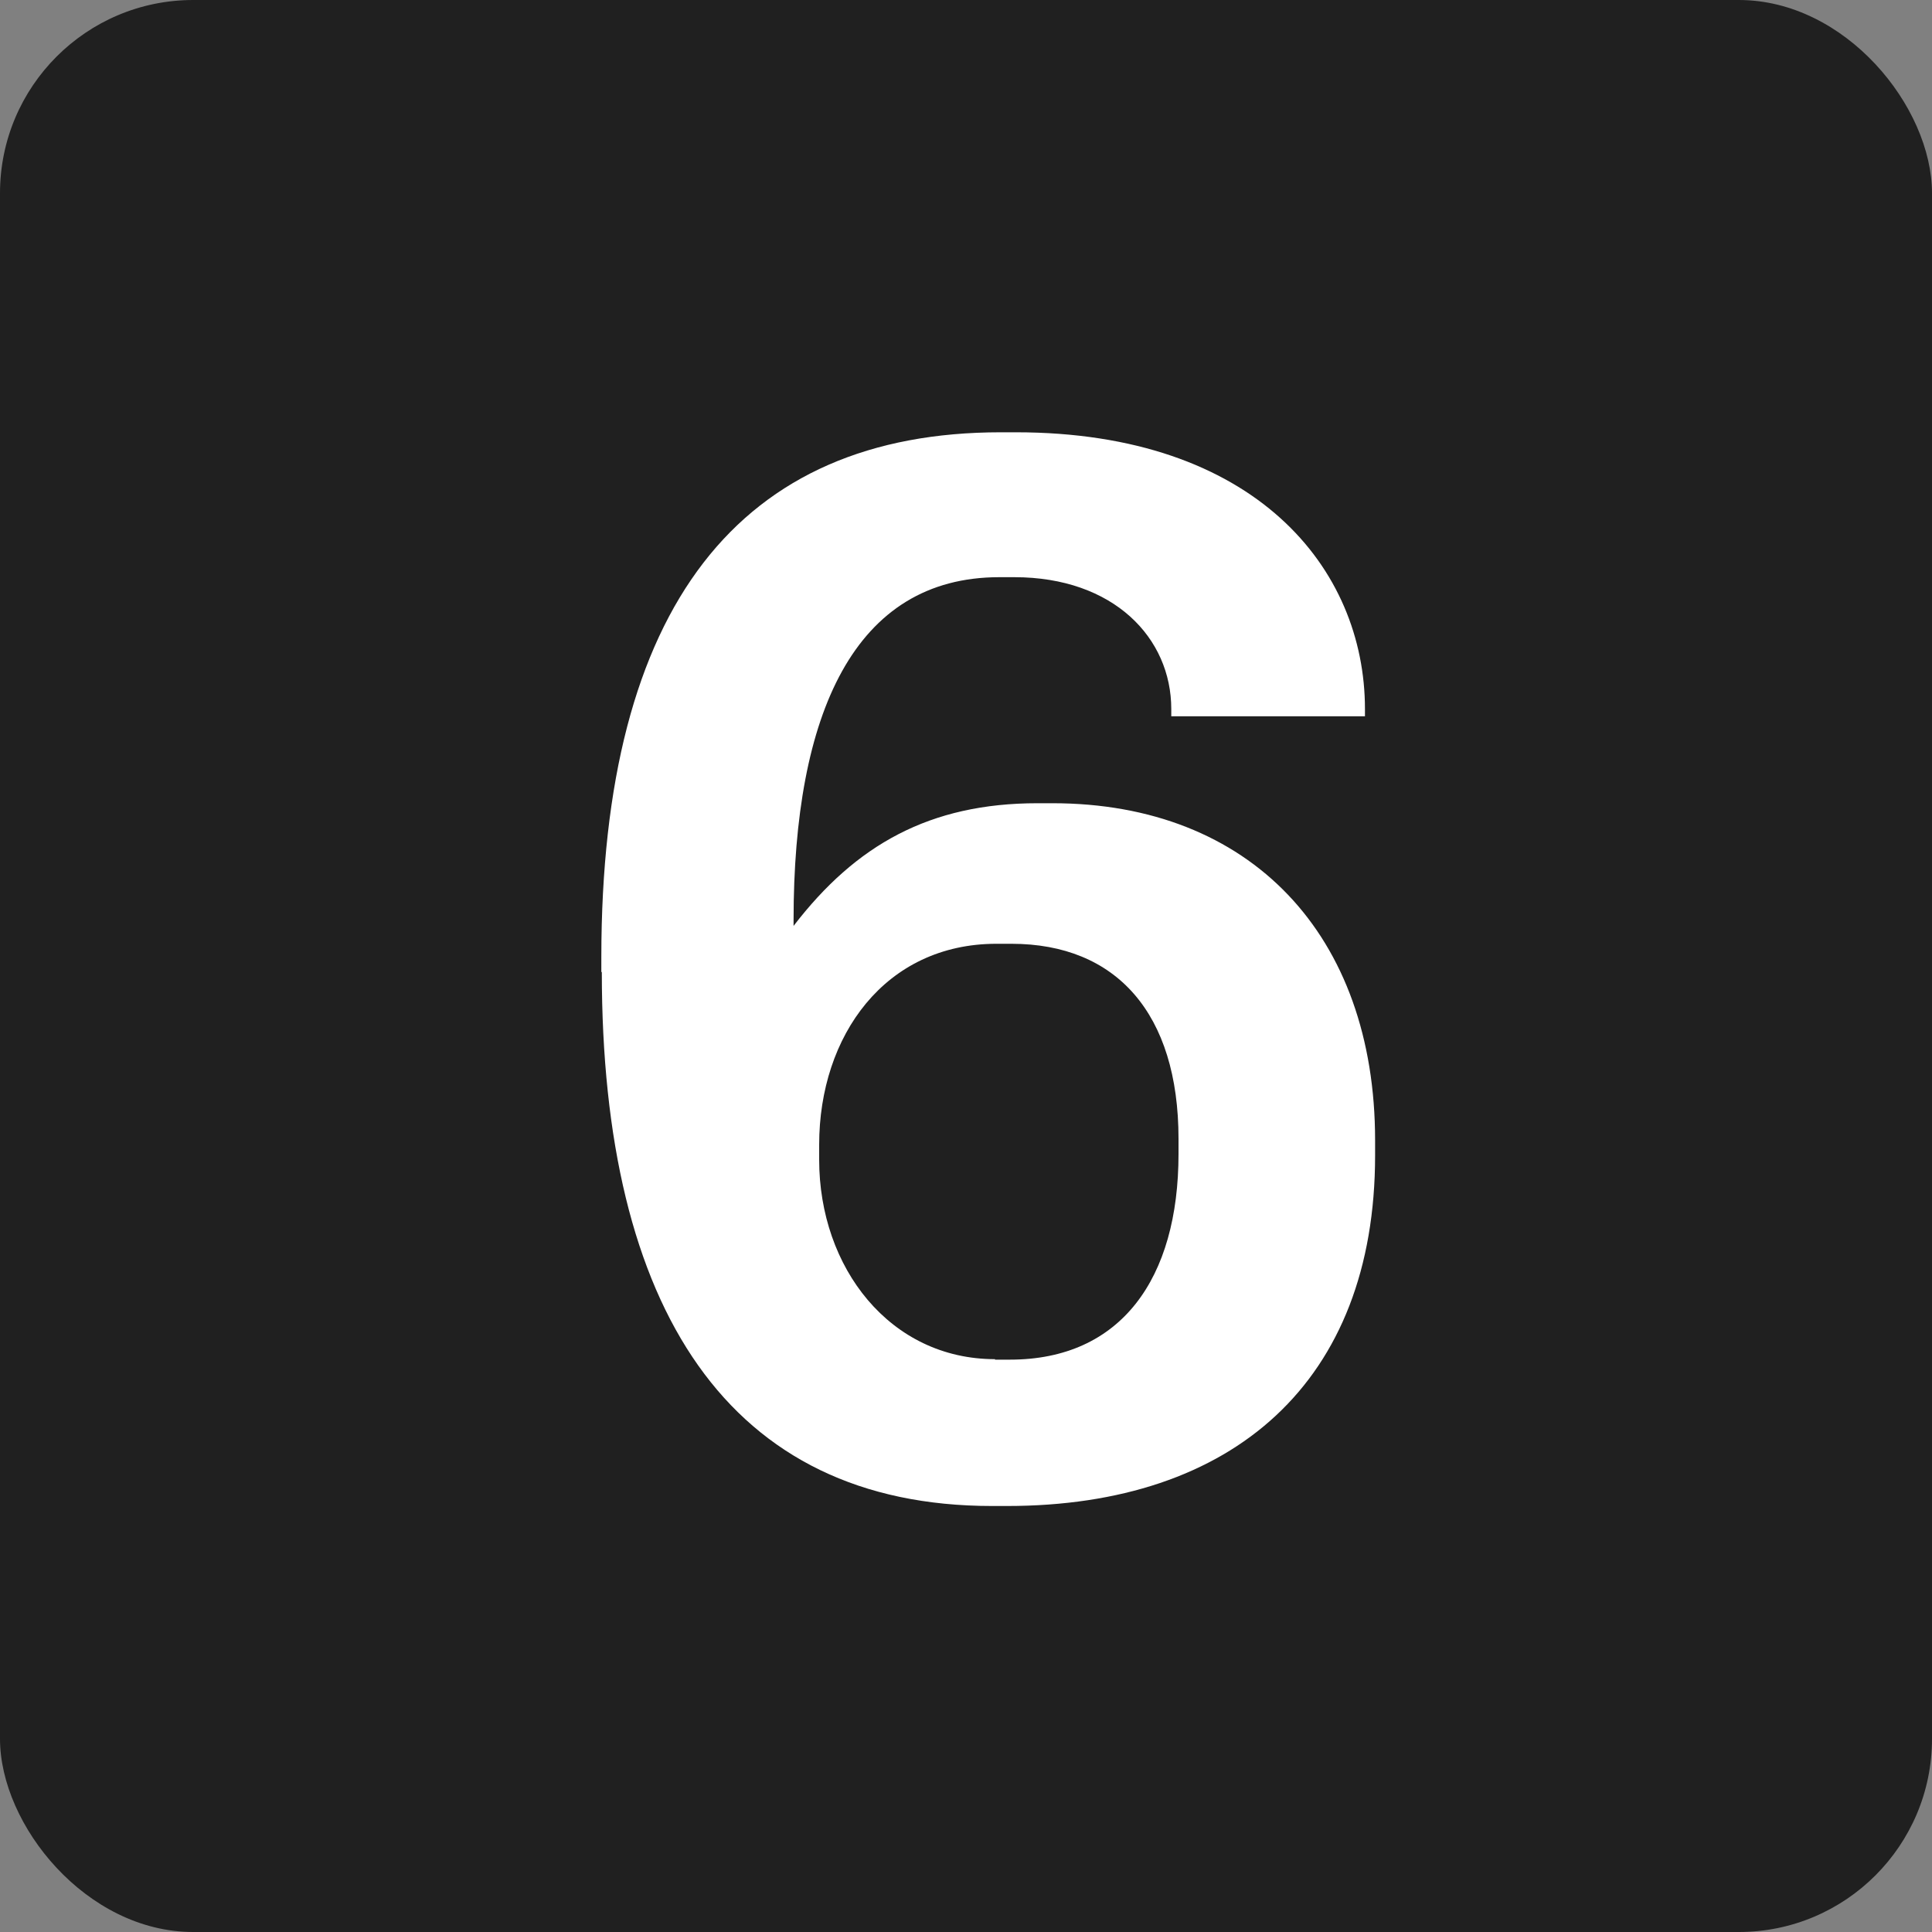
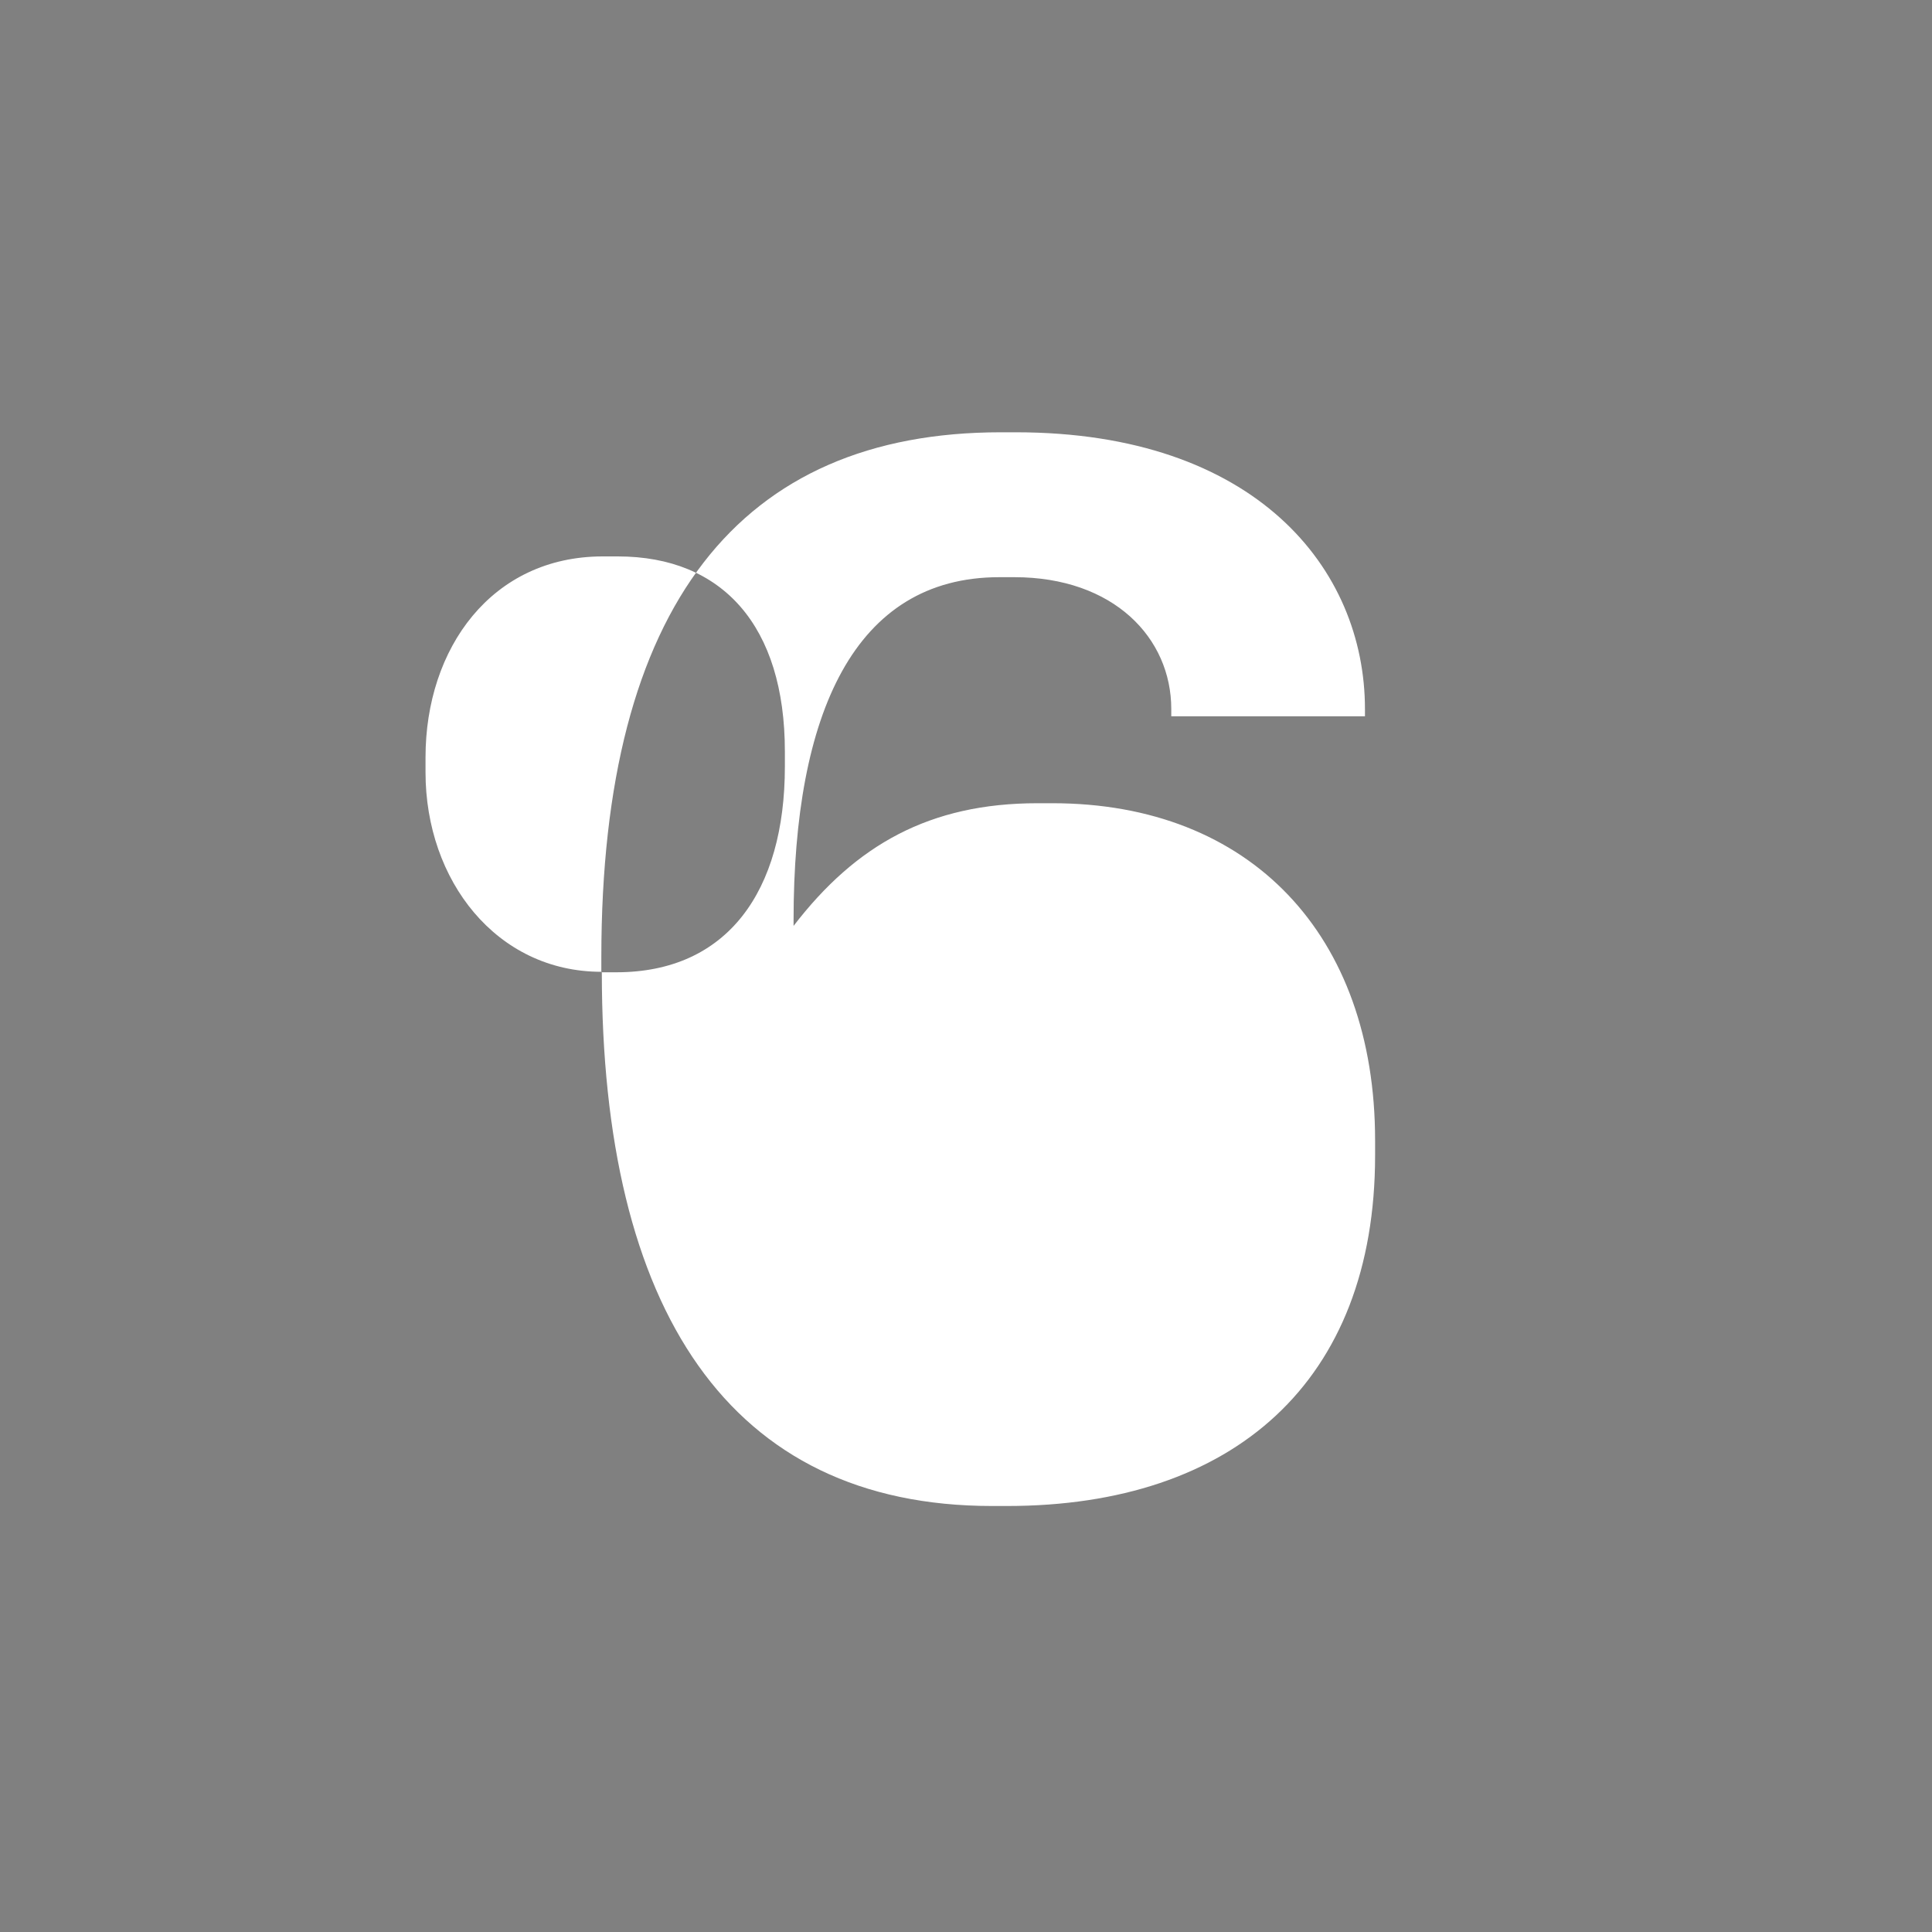
<svg xmlns="http://www.w3.org/2000/svg" id="Layer_2" data-name="Layer 2" viewBox="0 0 40 40">
  <rect x="0" y="0" width="40" height="40" fill="#808080" stroke="none" />
  <defs>
    <style>
      .cls-1 {
        fill: #fff;
      }

      .cls-2 {
        fill: #202020;
      }
    </style>
  </defs>
  <g id="Layer_1-2" data-name="Layer 1">
-     <rect class="cls-2" width="40" height="40" rx="4" ry="4" />
-   </g>
+     </g>
  <g id="Layer_2-2" data-name="Layer 2">
-     <path class="cls-1" d="m12.45,20.13v-.31c0-7.29,2.88-10.87,8.27-10.87h.31c4.96,0,7.23,2.82,7.23,5.73v.15h-4.01v-.15c0-1.47-1.19-2.73-3.25-2.73h-.31c-3,0-4.26,2.82-4.26,7.1v.12c1.29-1.68,2.82-2.54,5.05-2.54h.31c4.1,0,6.68,2.73,6.68,6.98v.31c0,4.69-2.94,7.26-7.62,7.26h-.31c-5.45,0-8.08-4.07-8.08-11.06Zm8.15,8.02h.31c2.3,0,3.49-1.68,3.49-4.26v-.31c0-2.6-1.29-4.04-3.46-4.04h-.31c-2.3,0-3.67,1.9-3.67,4.16v.31c0,2.24,1.47,4.13,3.64,4.13Z" />
+     <path class="cls-1" d="m12.45,20.13v-.31c0-7.29,2.88-10.87,8.27-10.87h.31c4.96,0,7.23,2.82,7.23,5.73v.15h-4.01v-.15c0-1.47-1.19-2.73-3.25-2.73h-.31c-3,0-4.26,2.82-4.26,7.1v.12c1.29-1.68,2.82-2.54,5.05-2.54h.31c4.1,0,6.68,2.73,6.68,6.98v.31c0,4.69-2.94,7.26-7.62,7.26h-.31c-5.45,0-8.08-4.07-8.08-11.06Zh.31c2.3,0,3.49-1.68,3.49-4.26v-.31c0-2.6-1.29-4.04-3.46-4.04h-.31c-2.3,0-3.67,1.9-3.67,4.16v.31c0,2.24,1.47,4.13,3.64,4.13Z" />
  </g>
</svg>